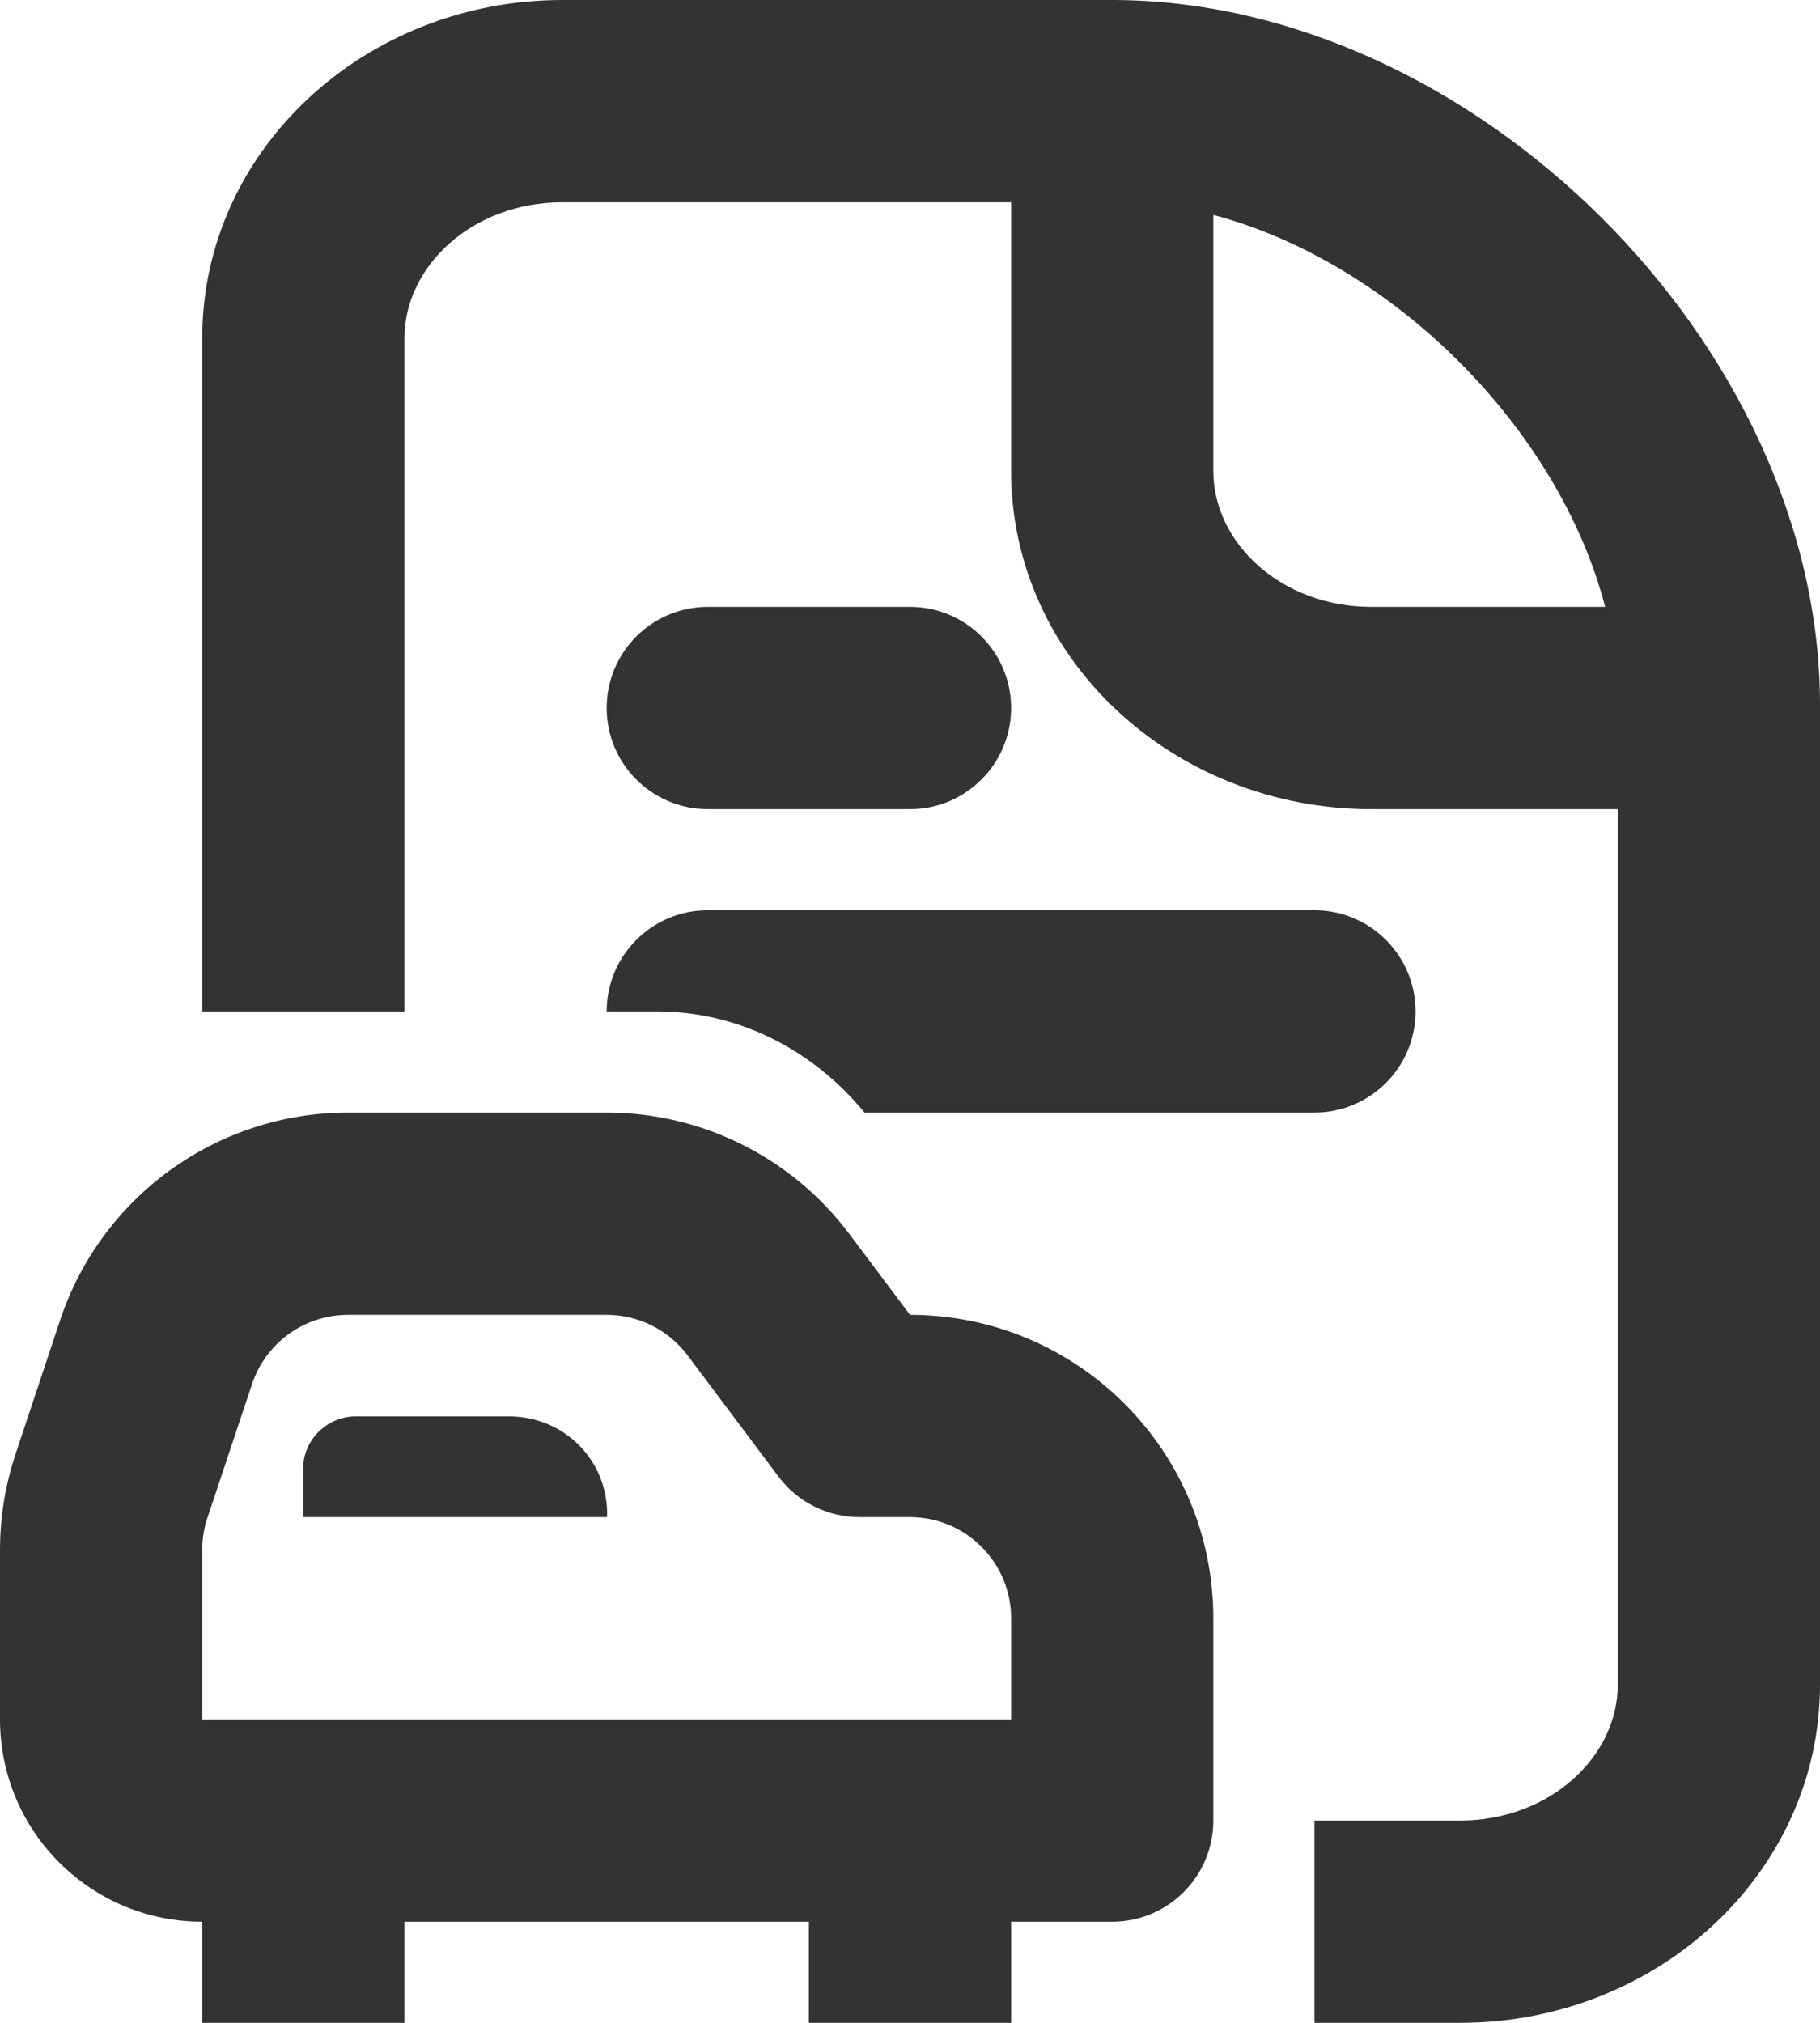
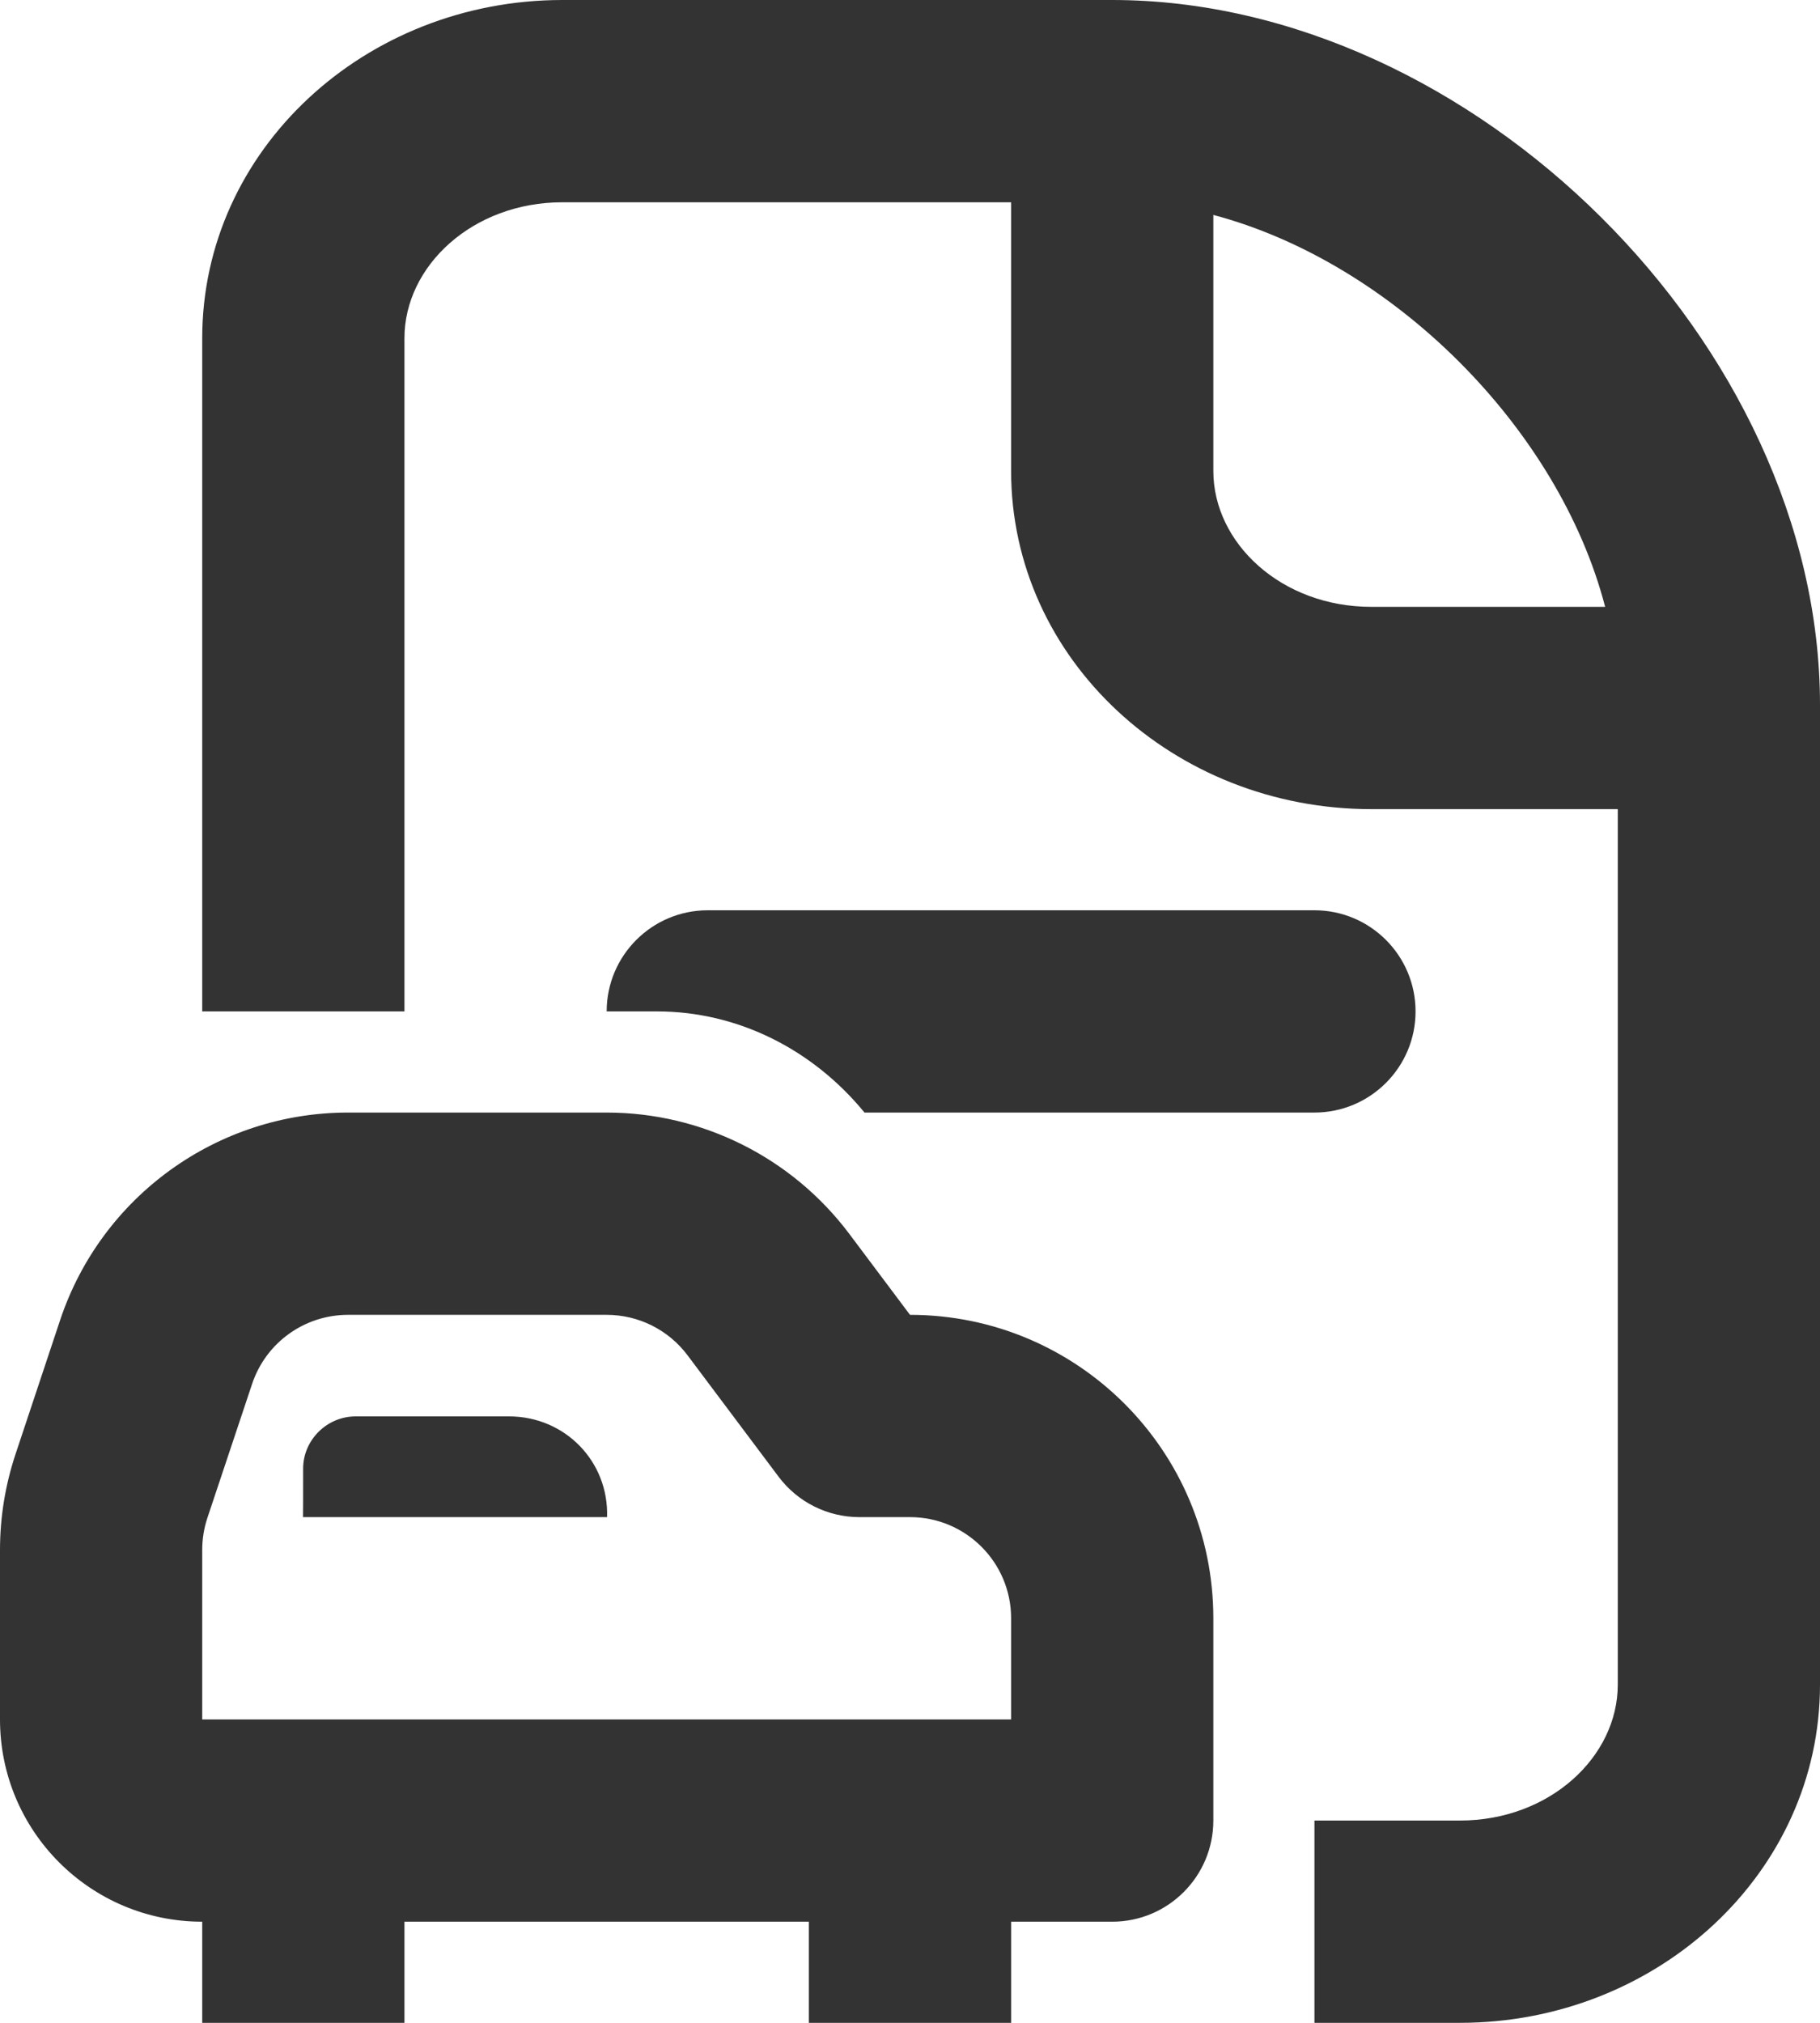
<svg xmlns="http://www.w3.org/2000/svg" width="18" height="20" viewBox="0 0 18 20" fill="none">
  <path fill-rule="evenodd" clip-rule="evenodd" d="M5.562 0C3.611 0 2 1.48 2 3.344V10H4V3.344C4 2.63 4.674 2 5.562 2H10V4.656C10 6.52 11.611 8 13.562 8H16V16.656C16 17.37 15.326 18 14.438 18H13V20H14.438C16.389 20 18 18.52 18 16.656V6.969C18 3.406 14.561 0 11 0H5.562ZM12 2.125C13.772 2.595 15.416 4.233 15.875 6H13.562C12.673 6 12 5.37 12 4.656V2.125Z" fill="#333333" />
-   <path d="M6 7C6 6.448 6.448 6 7 6H9C9.552 6 10 6.448 10 7C10 7.552 9.552 8 9 8H7C6.448 8 6 7.552 6 7Z" fill="#333333" />
  <path d="M6 10C6 9.448 6.448 9 7 9H13C13.552 9 14 9.448 14 10C14 10.552 13.552 11 13 11H8.55C8.031 10.367 7.286 10 6.5 10H6Z" fill="#333333" />
  <path fill-rule="evenodd" clip-rule="evenodd" d="M3.442 11C2.15 11 1.004 11.826 0.595 13.051L0.154 14.376C0.052 14.682 0 15.002 0 15.325V17C0 18.105 0.895 19 2 19V20H4V19H8V20H10V19H11C11.552 19 12 18.552 12 18V16C12 14.343 10.657 13 9 13L8.4 12.2C7.833 11.445 6.944 11 6 11H3.442ZM2.493 13.684C2.629 13.275 3.011 13 3.442 13H6C6.315 13 6.611 13.148 6.8 13.4L7.7 14.6C7.889 14.852 8.185 15 8.5 15H9C9.552 15 10 15.448 10 16V17H2V15.325C2 15.217 2.017 15.11 2.051 15.008L2.493 13.684ZM2.997 15L6.004 15C6.022 14.45 5.588 14.004 5.034 14.004L3.517 14.004C3.233 14.004 2.998 14.238 2.998 14.52C2.999 14.763 2.997 15 2.997 15Z" fill="#333333" />
</svg>